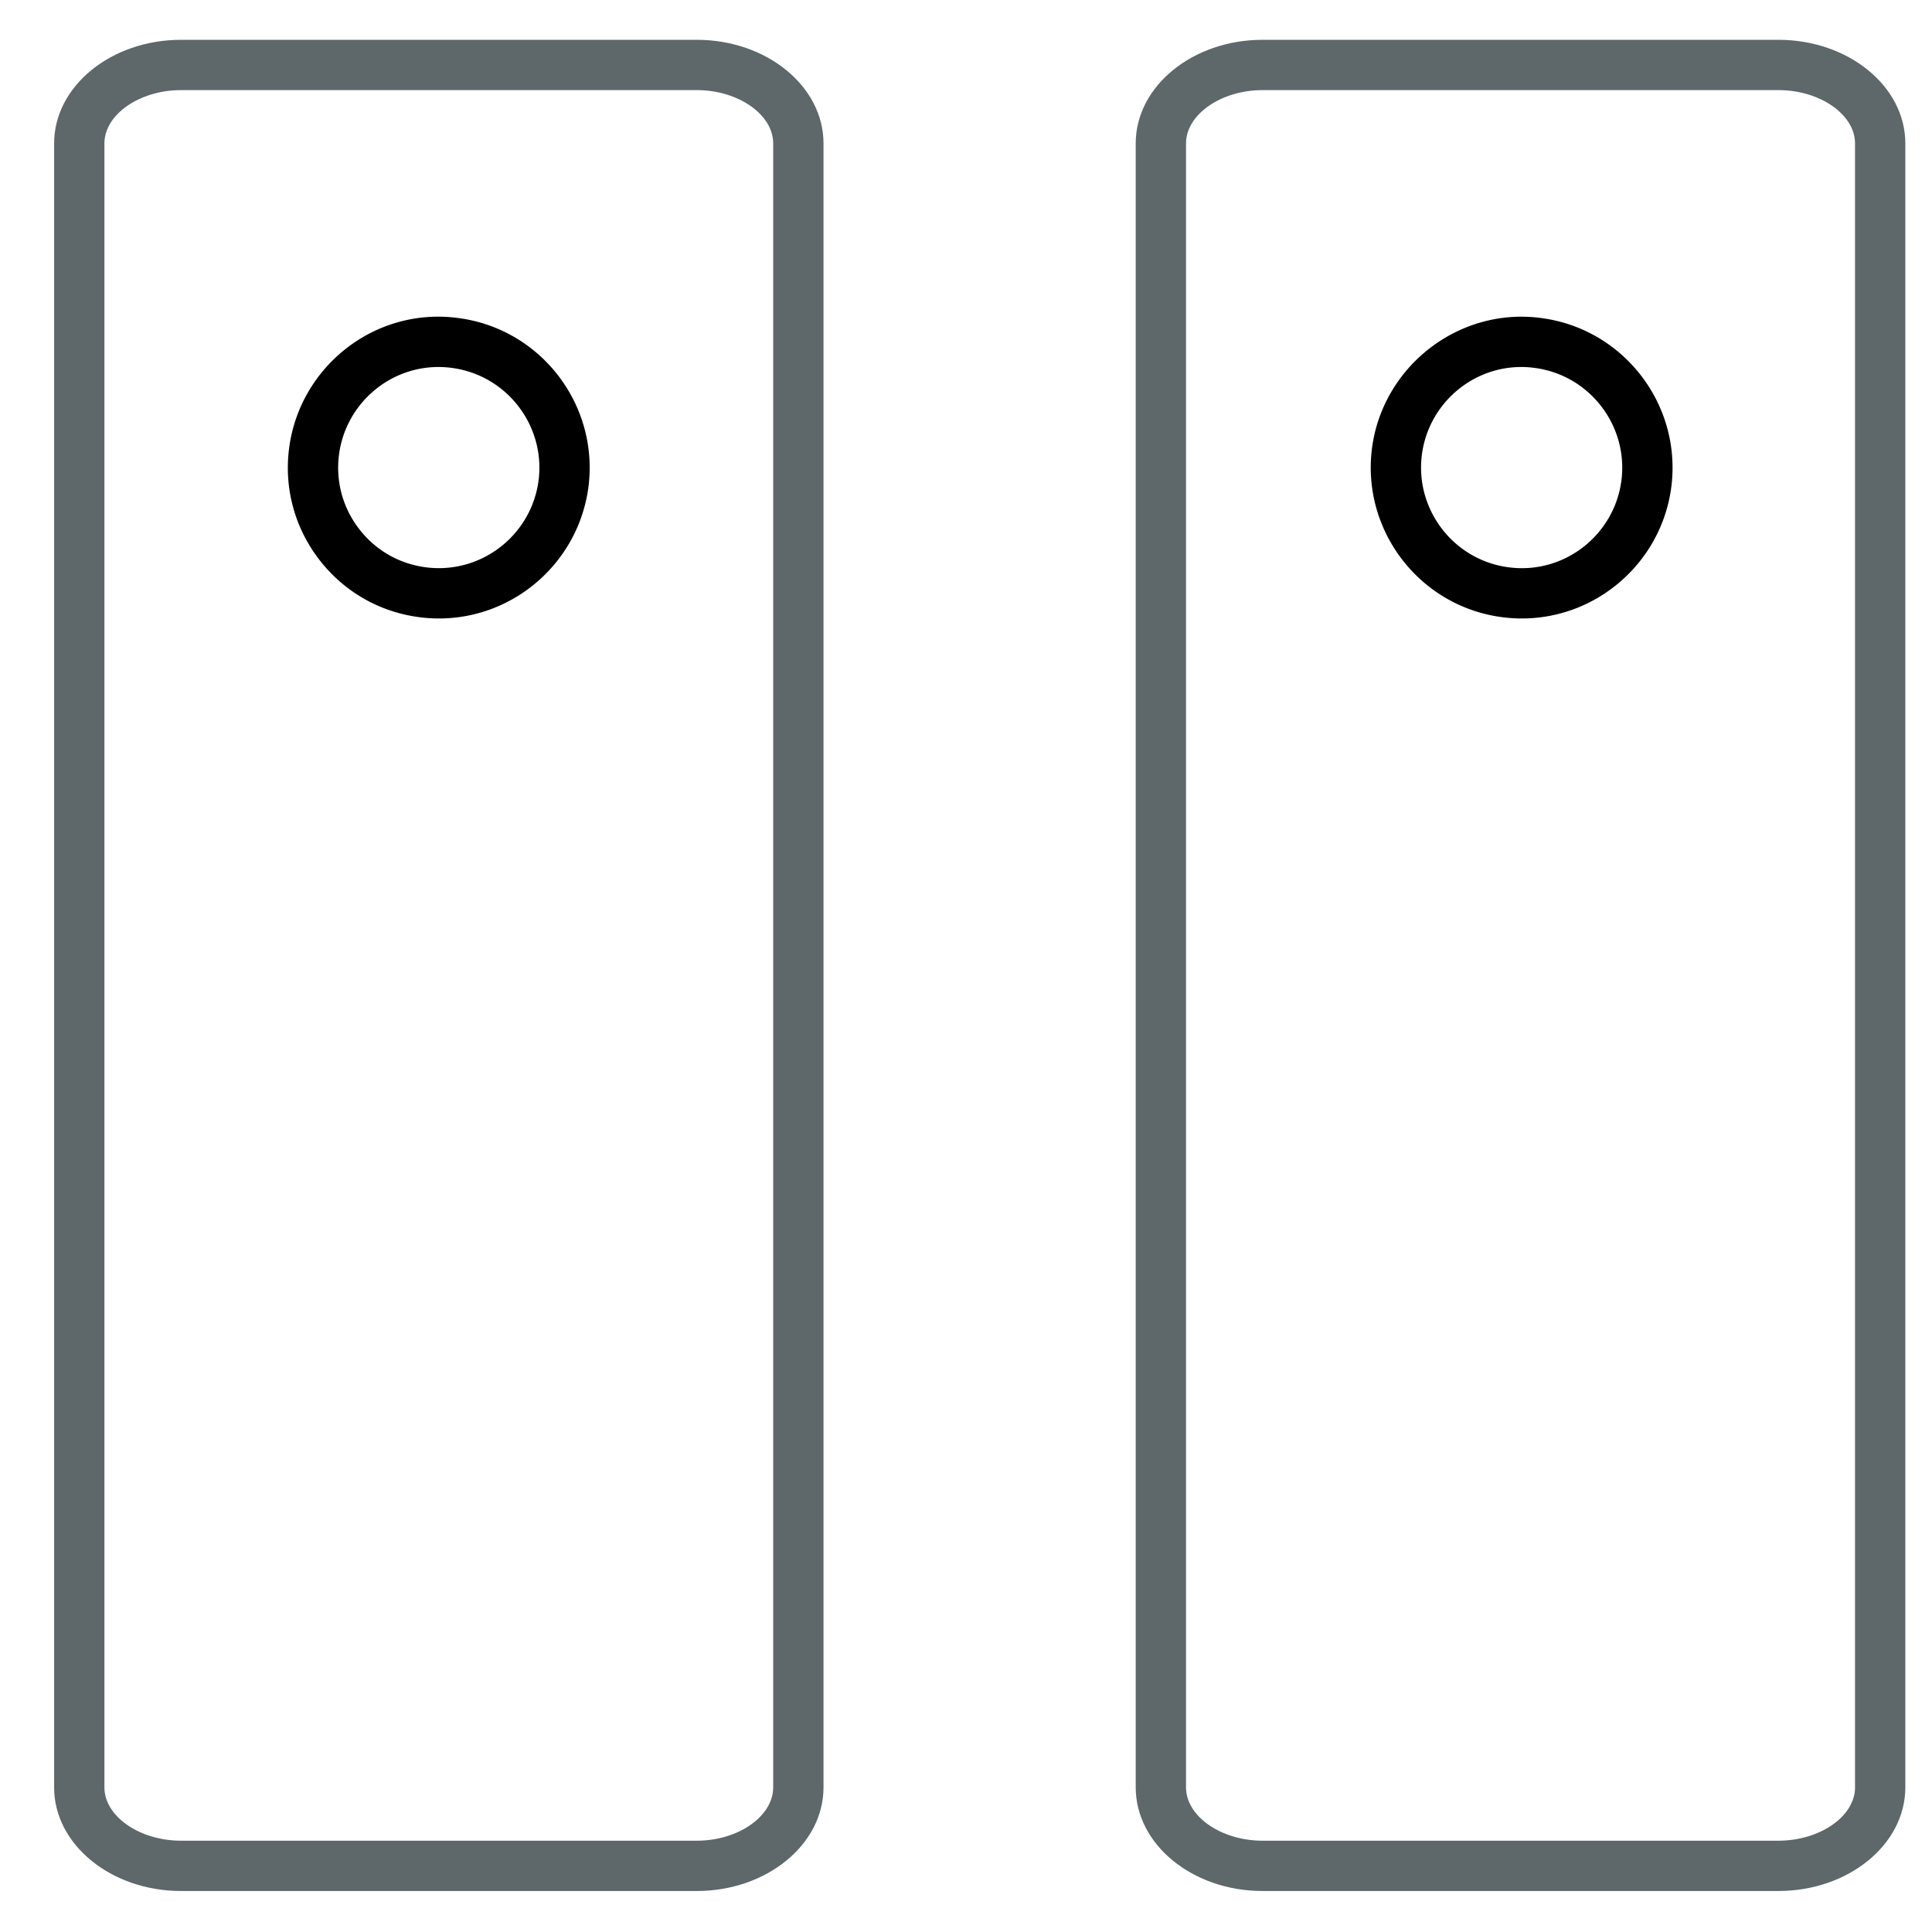
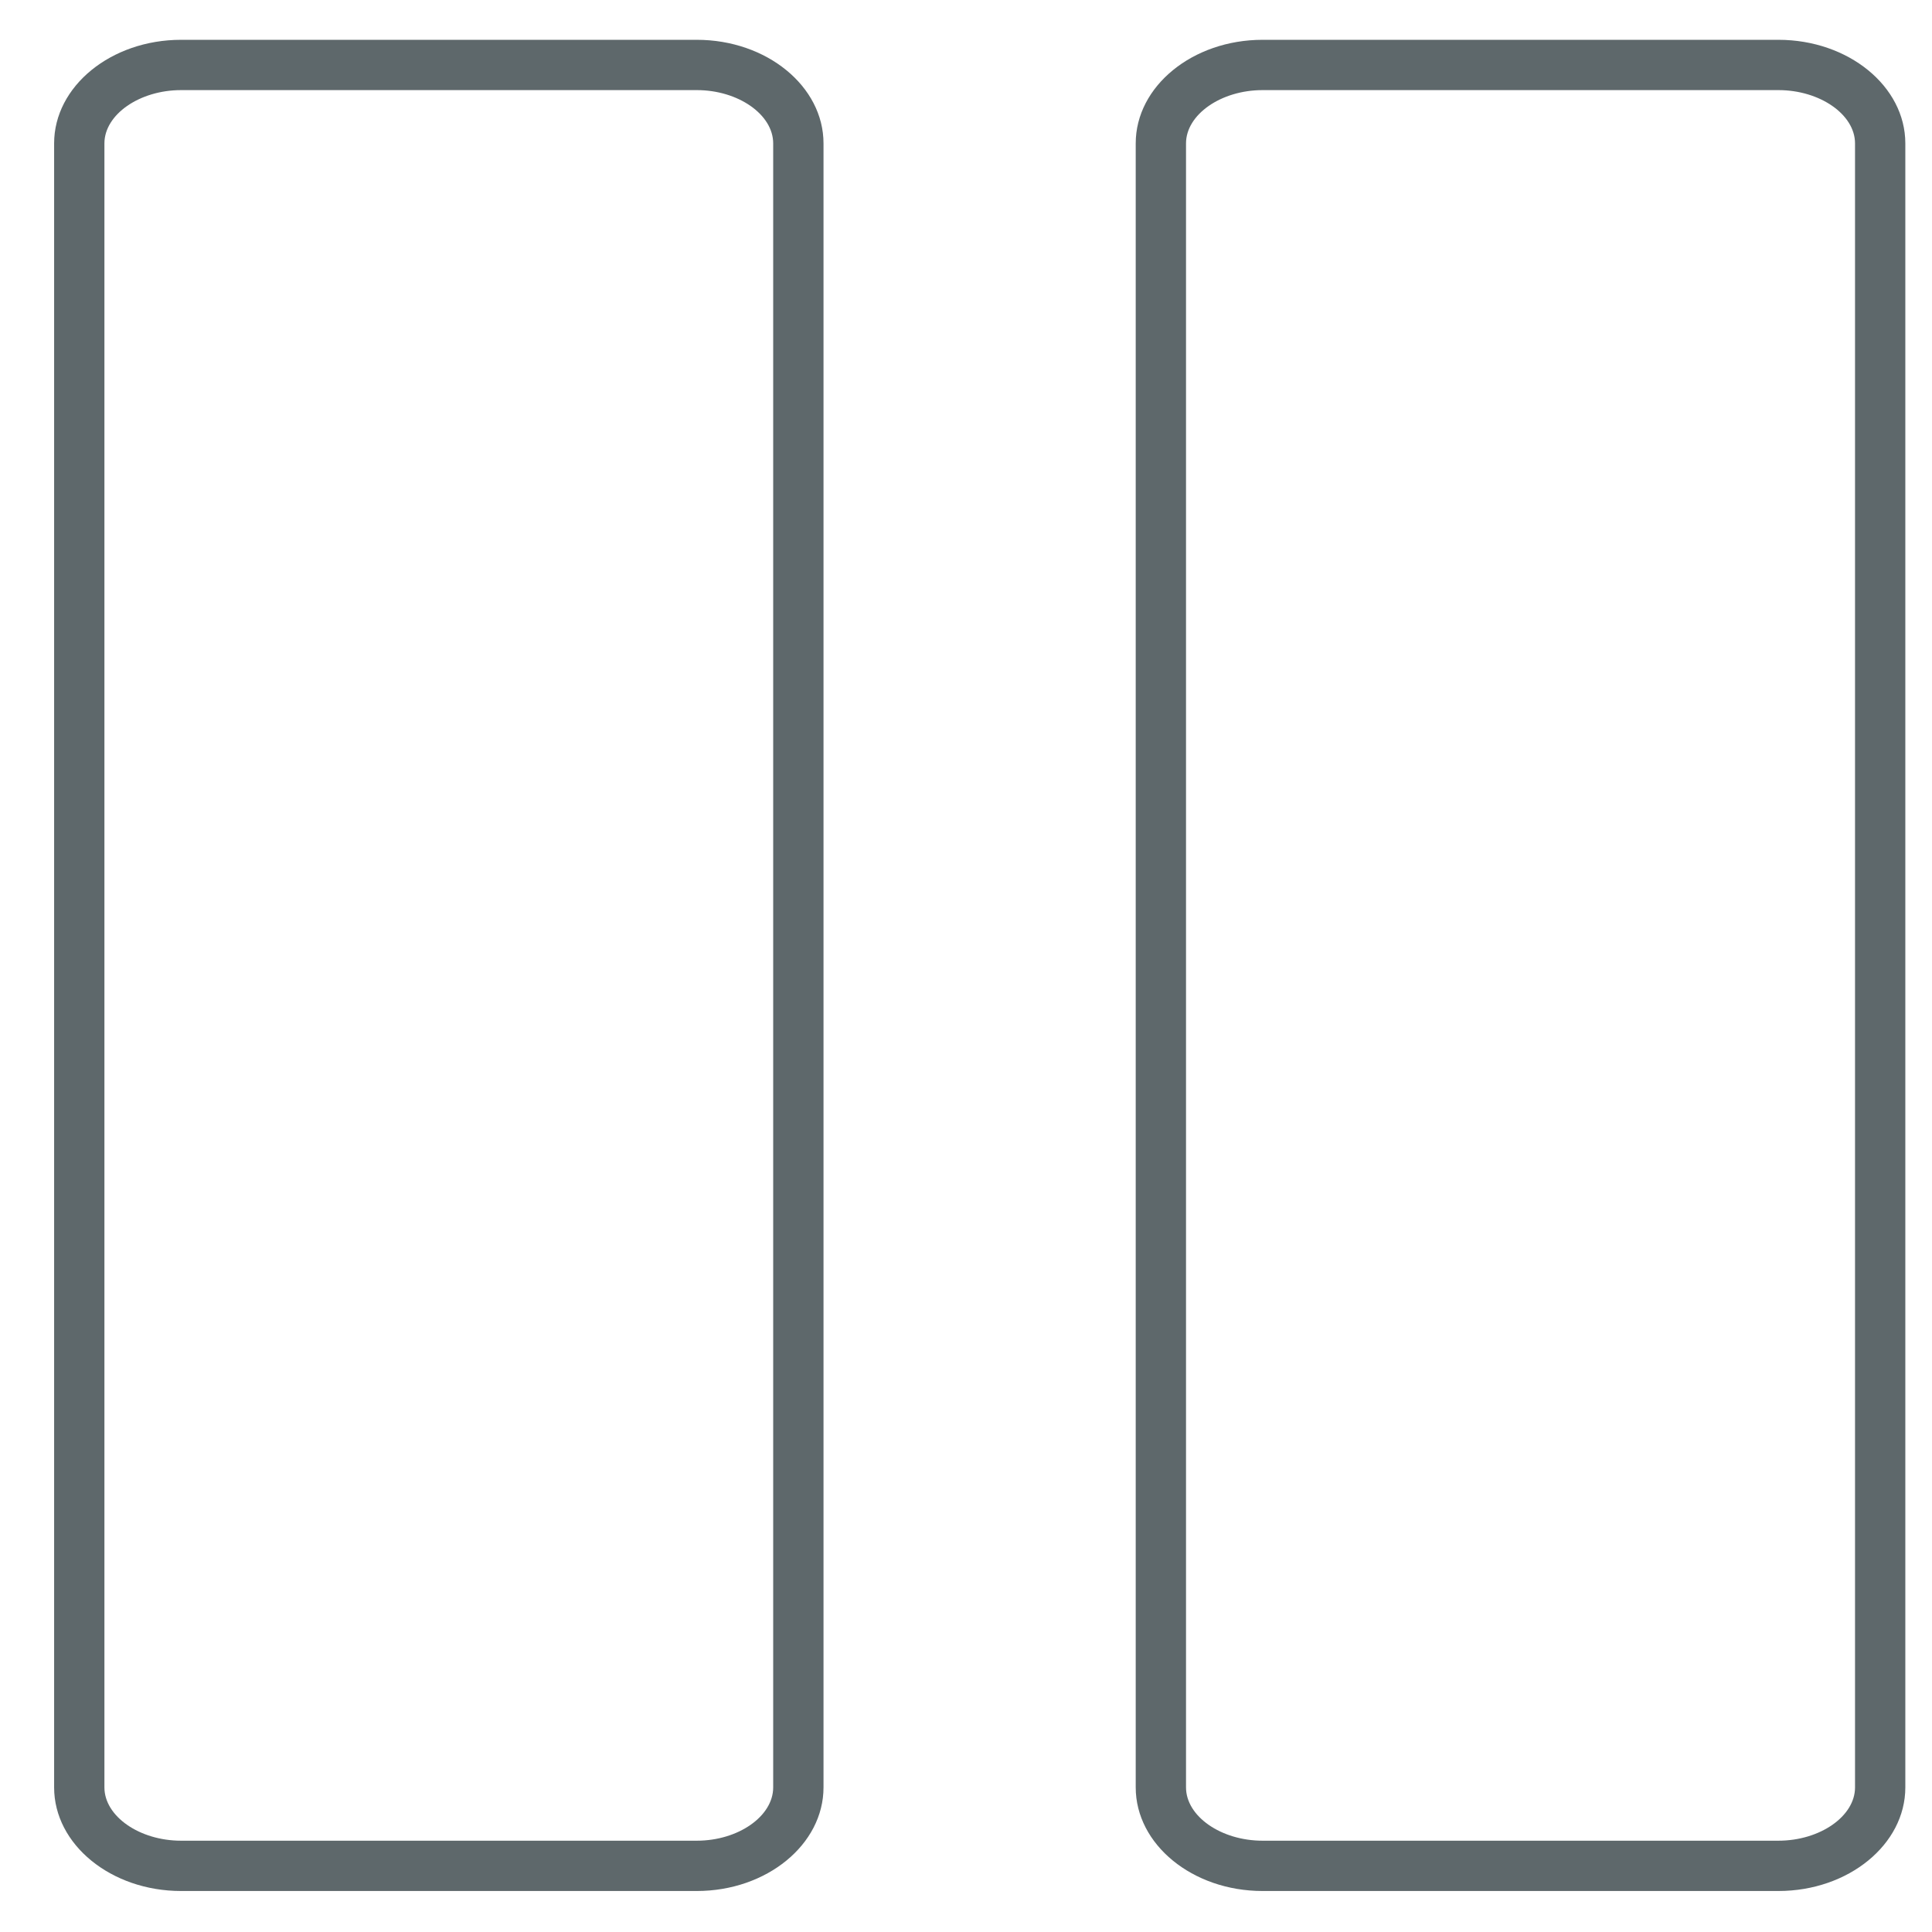
<svg xmlns="http://www.w3.org/2000/svg" viewBox="0 0 512 512">
  <path fill="#5E686B" d="M184.661 501.134H47.979c-18.549 0-33.637-12.313-33.637-27.454V38.004c0-15.139 15.087-27.454 33.637-27.454h136.683c18.511 0 33.577 12.314 33.577 27.454V473.68c0 15.139-15.067 27.454-33.578 27.454zM47.979 23.881c-11.006 0-20.307 6.47-20.307 14.124V473.68c0 7.654 9.301 14.124 20.307 14.124h136.683c10.974 0 20.241-6.47 20.241-14.124V38.004c0-7.654-9.268-14.124-20.241-14.124l-136.683.001zM471.295 501.134H334.587c-18.536 0-33.61-12.313-33.61-27.454V38.004c0-15.139 15.074-27.454 33.61-27.454h136.708c18.55 0 33.637 12.314 33.637 27.454V473.68c0 15.139-15.087 27.454-33.637 27.454zM334.587 23.881c-10.999 0-20.28 6.47-20.28 14.124V473.68c0 7.654 9.281 14.124 20.28 14.124h136.708c11.013 0 20.307-6.47 20.307-14.124V38.004c0-7.654-9.294-14.124-20.307-14.124l-136.708.001z" />
-   <path class="icon-accent" d="M116.326 163.901a40.02 40.02 0 0 1-5.188-.339c-10.583-1.367-20.001-6.775-26.529-15.243-6.521-8.461-9.358-18.953-7.992-29.536 2.805-21.583 22.669-37.451 44.785-34.509 21.844 2.818 37.348 22.904 34.541 44.773-2.595 19.878-19.628 34.854-39.617 34.854zm-.136-66.642c-13.304 0-24.628 9.991-26.354 23.236-.904 7.049.982 14.045 5.337 19.688 4.348 5.643 10.628 9.249 17.677 10.16 14.801 1.9 27.994-8.631 29.875-23.008 1.868-14.566-8.468-27.961-23.041-29.842a26.654 26.654 0 0 0-3.494-.234zM403.306 163.901a40.02 40.02 0 0 1-5.194-.339c-21.843-2.818-37.333-22.91-34.521-44.772 2.812-21.603 22.91-37.425 44.778-34.516 21.856 2.818 37.348 22.904 34.549 44.773-2.578 19.878-19.618 34.854-39.612 34.854zm-.145-66.642c-13.304 0-24.628 9.991-26.347 23.236-1.874 14.573 8.448 27.968 23.015 29.849 14.774 1.939 28-8.624 29.861-23.001 1.875-14.573-8.461-27.968-23.04-29.849a26.151 26.151 0 0 0-3.489-.235z" />
</svg>